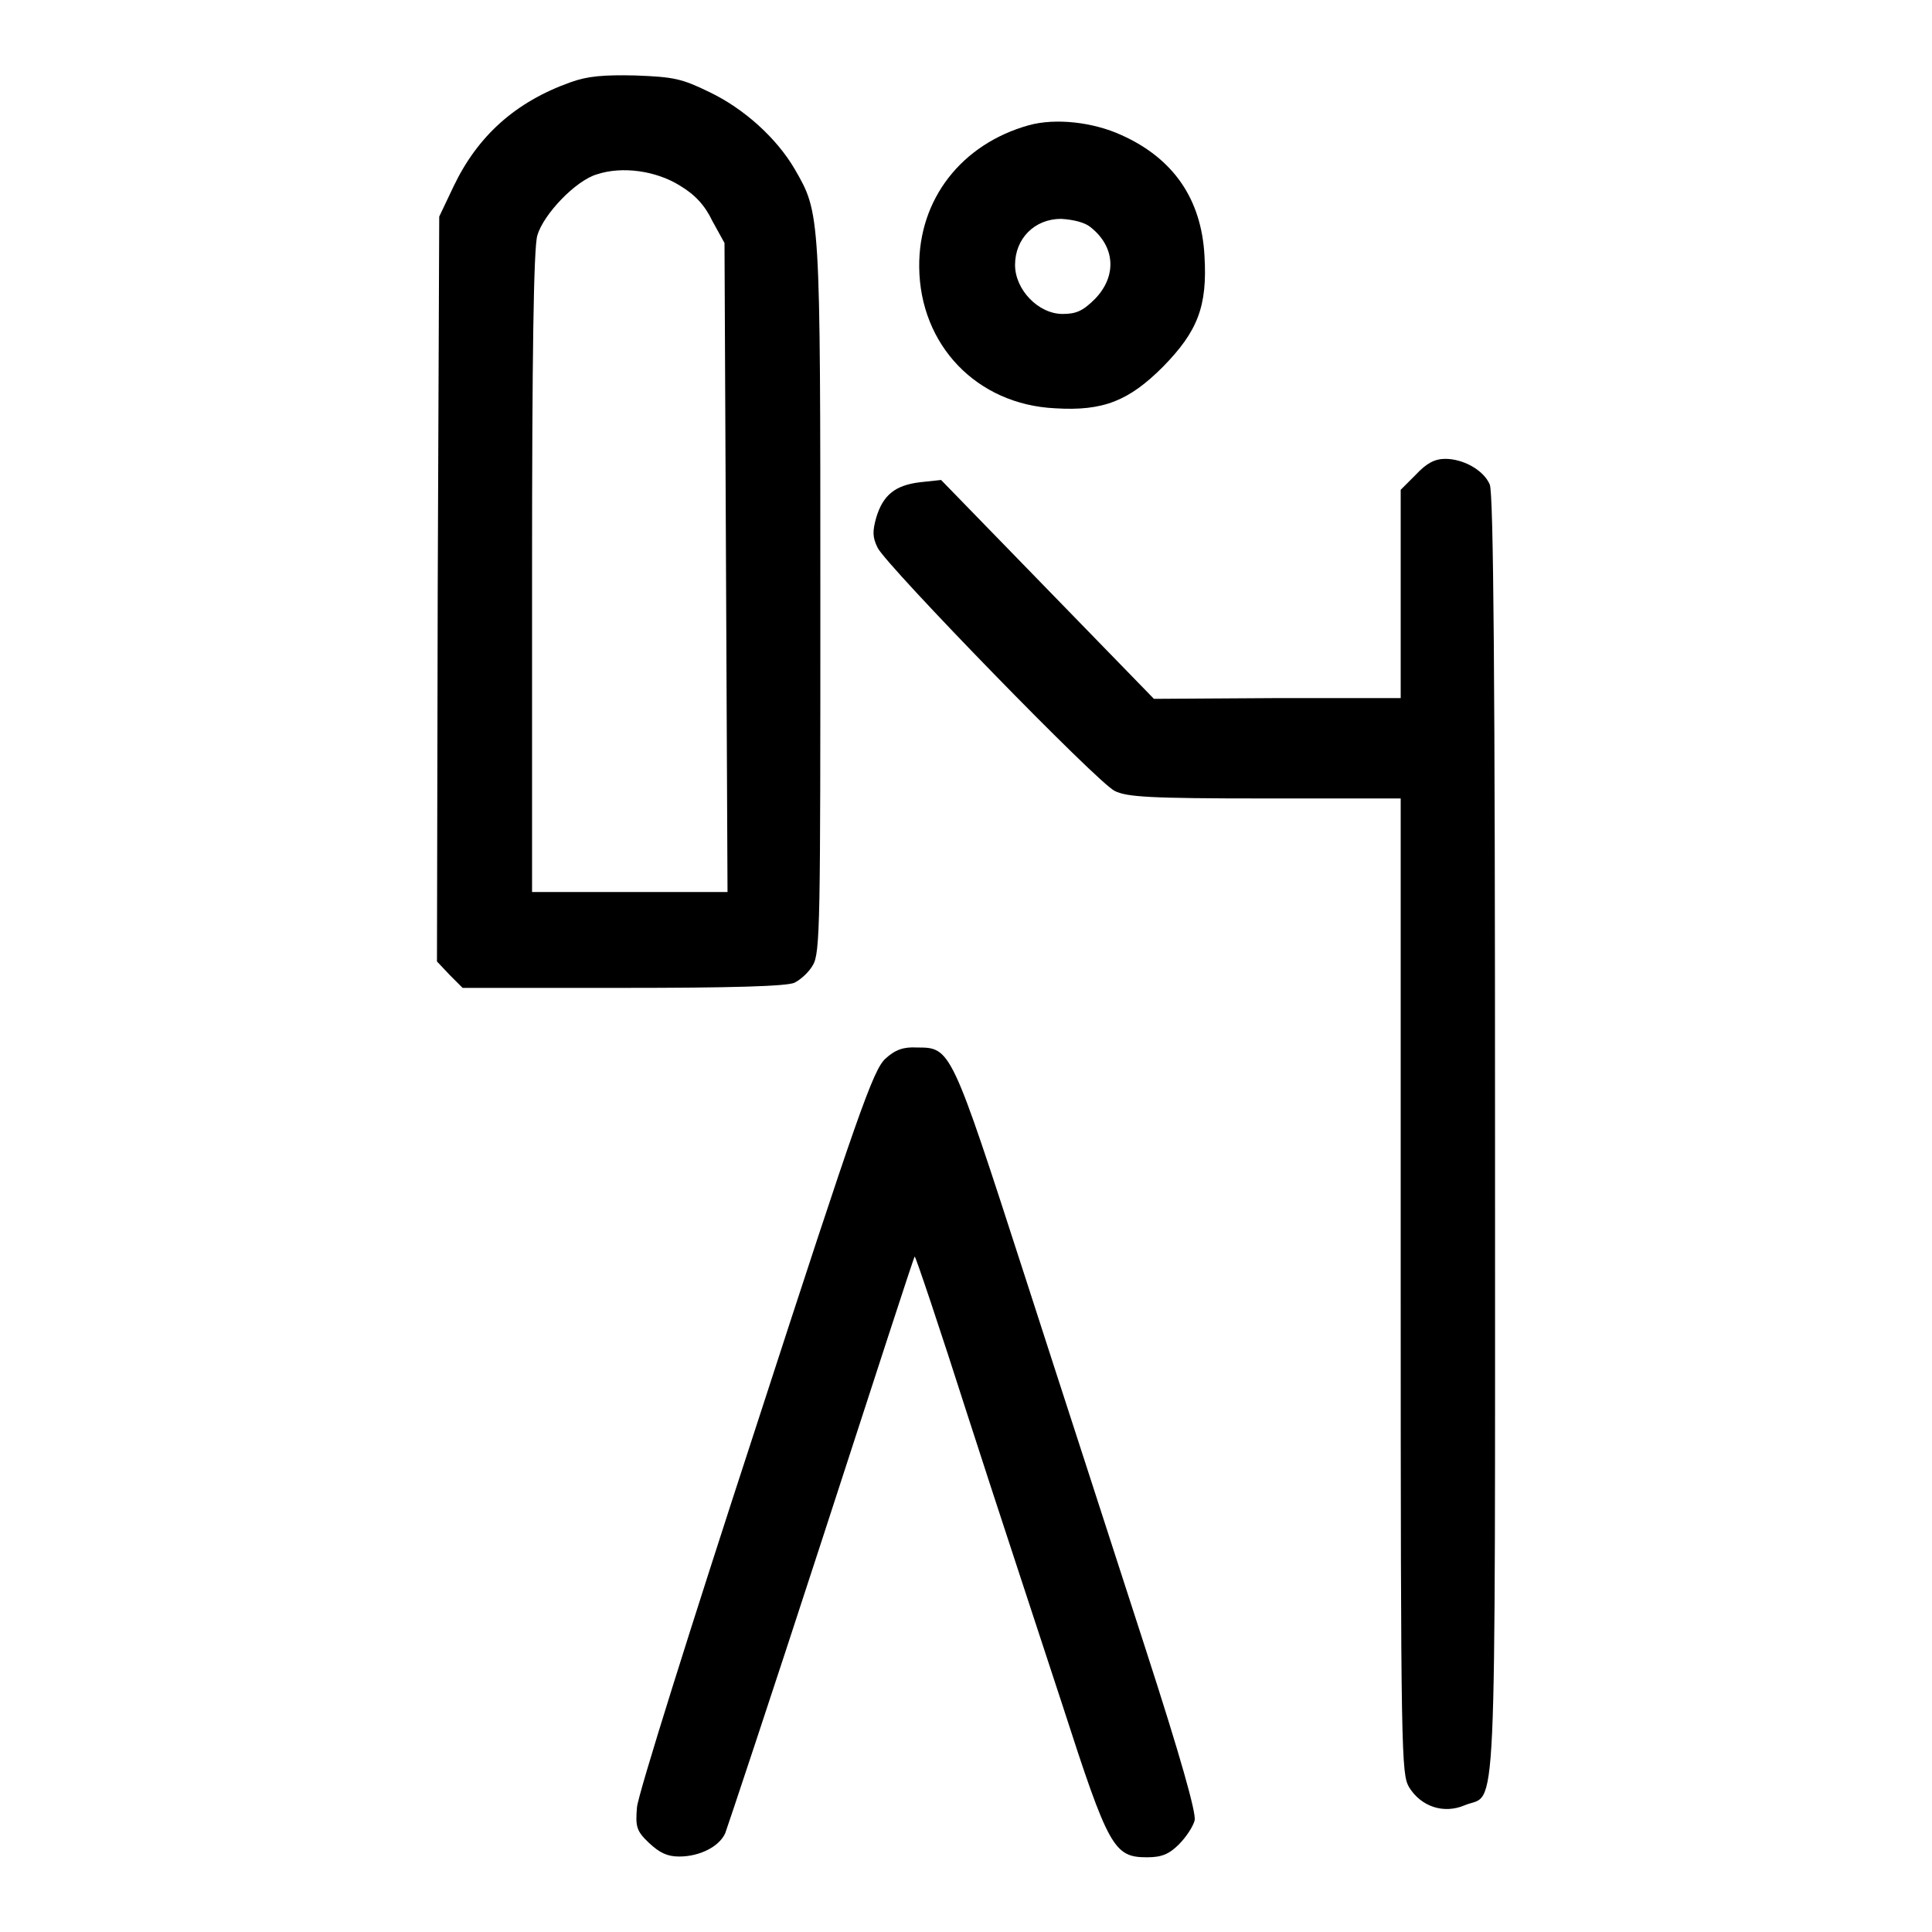
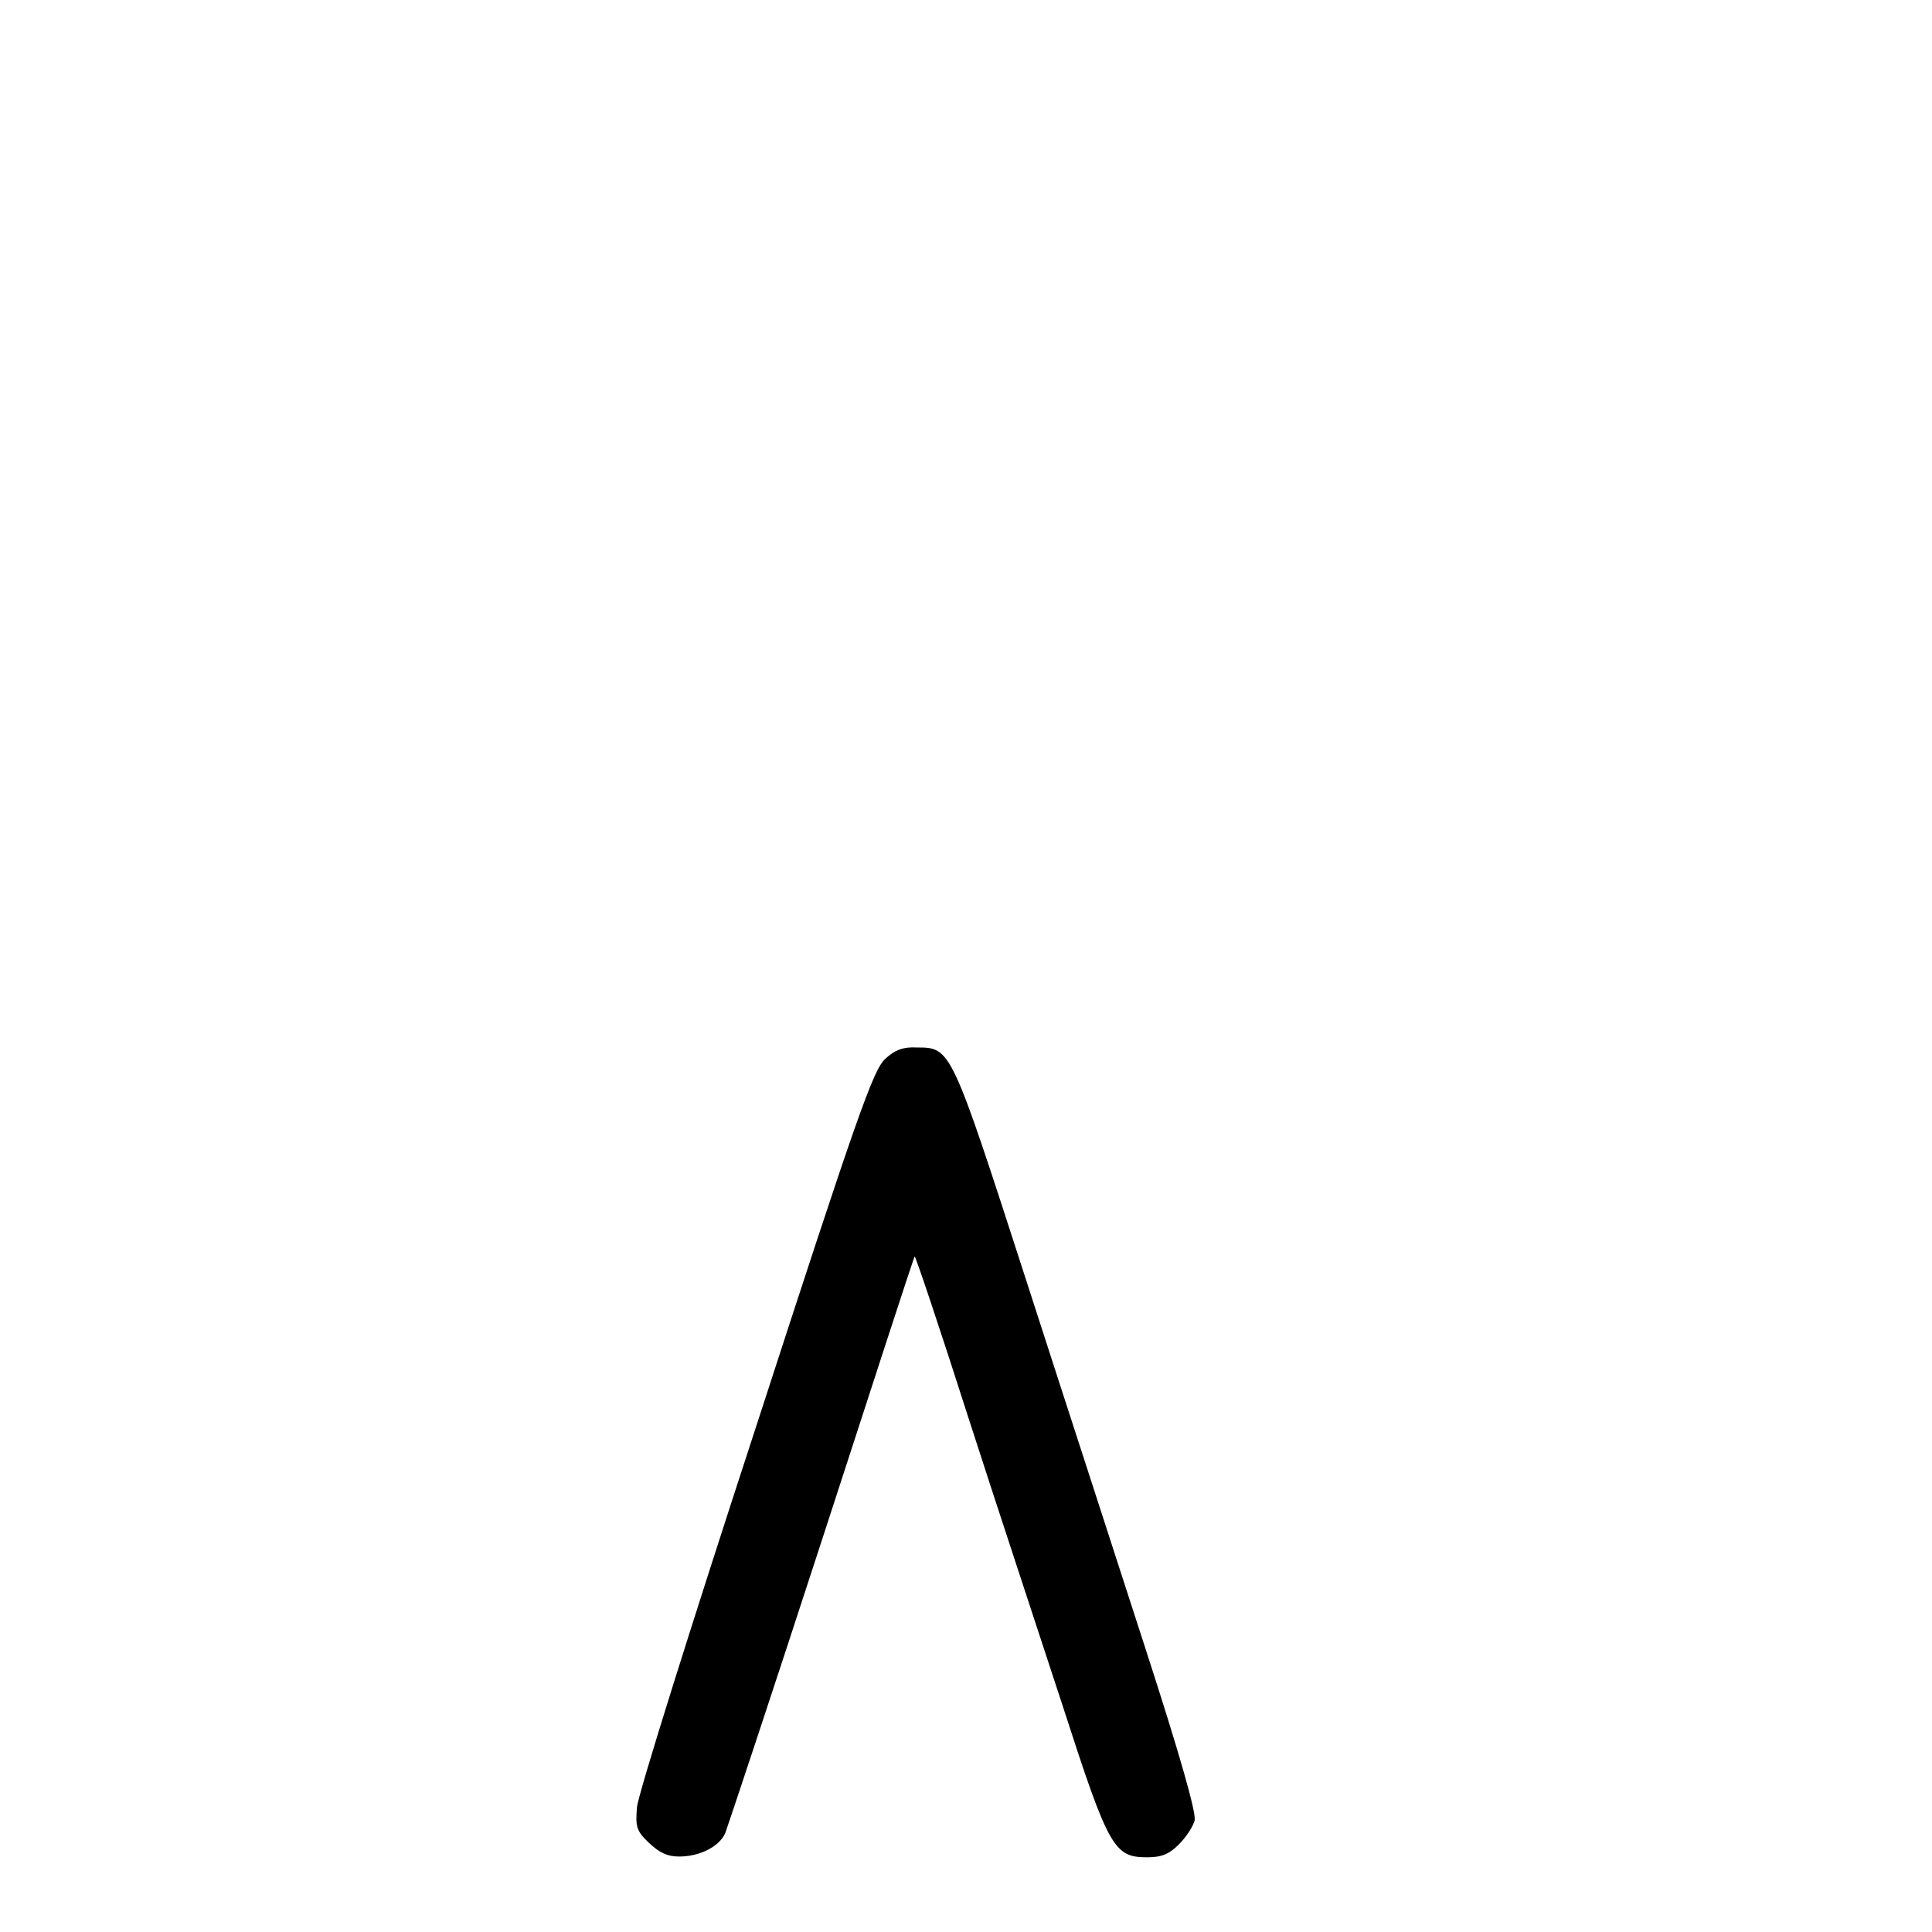
<svg xmlns="http://www.w3.org/2000/svg" version="1.1" x="0px" y="0px" viewBox="0 0 256 256" enable-background="new 0 0 256 256" xml:space="preserve">
  <g>
    <g>
      <g>
-         <path fill="#000000" d="M75.6,10.9c-7.3,2.6-12.3,7.1-15.5,13.8l-1.9,4L58,78.1l-0.1,49.3l1.7,1.8l1.7,1.7h21.3c14,0,21.8-0.2,22.7-0.7c0.8-0.4,1.9-1.4,2.4-2.3c1-1.6,1-5.9,1-48.7c0-51.2,0-50.9-3.4-56.8c-2.4-4.1-6.7-8-11.3-10.2c-3.7-1.8-4.7-2-9.8-2.2C79.9,9.9,77.8,10.1,75.6,10.9z M90.1,24.6c2,1.2,3.3,2.6,4.3,4.7l1.6,2.9l0.2,43l0.2,43H83.4H70.5V75.9c0-28.2,0.2-43.1,0.7-44.7c0.8-2.8,5.1-7.3,7.9-8.1C82.4,22,86.9,22.6,90.1,24.6z" />
-         <path fill="#000000" d="M136.3,16.6c-8.9,2.5-14.6,9.8-14.5,18.8c0.1,10.3,7.6,18.2,18,18.7c6.4,0.4,9.8-1,14.3-5.5c4.6-4.7,5.9-8,5.5-14.7c-0.4-7.5-4.1-12.9-11-16C144.9,16.2,139.9,15.6,136.3,16.6z M144.5,30.1c3.3,2.6,3.5,6.5,0.6,9.5c-1.6,1.6-2.5,2-4.3,2c-3.2,0-6.3-3.2-6.3-6.5c0-3.5,2.6-6.1,6.1-6.1C142.3,29.1,143.8,29.5,144.5,30.1z" />
-         <path fill="#000000" d="M187.6,62.9l-2,2v13.8v13.8h-16.3l-16.4,0.1l-14.1-14.5l-14.1-14.5l-2.8,0.3c-3.3,0.4-4.9,1.7-5.8,4.7c-0.5,1.8-0.5,2.6,0.2,4c1.3,2.5,29.1,31.1,31.4,32.2c1.6,0.8,4.5,1,19.9,1h18v64.5c0,62.6,0.1,64.7,1.1,66.5c1.6,2.6,4.6,3.6,7.4,2.4c4.3-1.8,4,5.6,4-88.6c0-60.5-0.2-85.3-0.7-86.4c-0.8-1.9-3.5-3.4-5.9-3.4C190.1,60.8,189,61.4,187.6,62.9z" />
        <path fill="#000000" d="M117.3,140.3c-1.6,1.5-3.6,7.1-17.2,49c-8.5,26-15.6,48.6-15.7,50.2c-0.2,2.5-0.1,3.1,1.6,4.7c1.4,1.3,2.4,1.8,4,1.8c2.7,0,5.3-1.3,6.1-3.1c0.3-0.8,6.1-18.2,12.8-38.8c6.7-20.6,12.2-37.6,12.3-37.6c0.1-0.1,3.3,9.4,7.1,21.3c3.8,11.8,9.5,29,12.5,38.2c6.1,18.9,6.8,20.1,11.2,20.1c1.9,0,2.9-0.4,4.2-1.7c1-1,1.9-2.4,2.1-3.2c0.2-1-1.8-8.2-6.6-23c-3.8-11.8-11-33.9-15.9-49.1c-9.8-30.3-9.8-30.3-14.3-30.3C119.7,138.7,118.6,139.1,117.3,140.3z" />
      </g>
    </g>
  </g>
</svg>